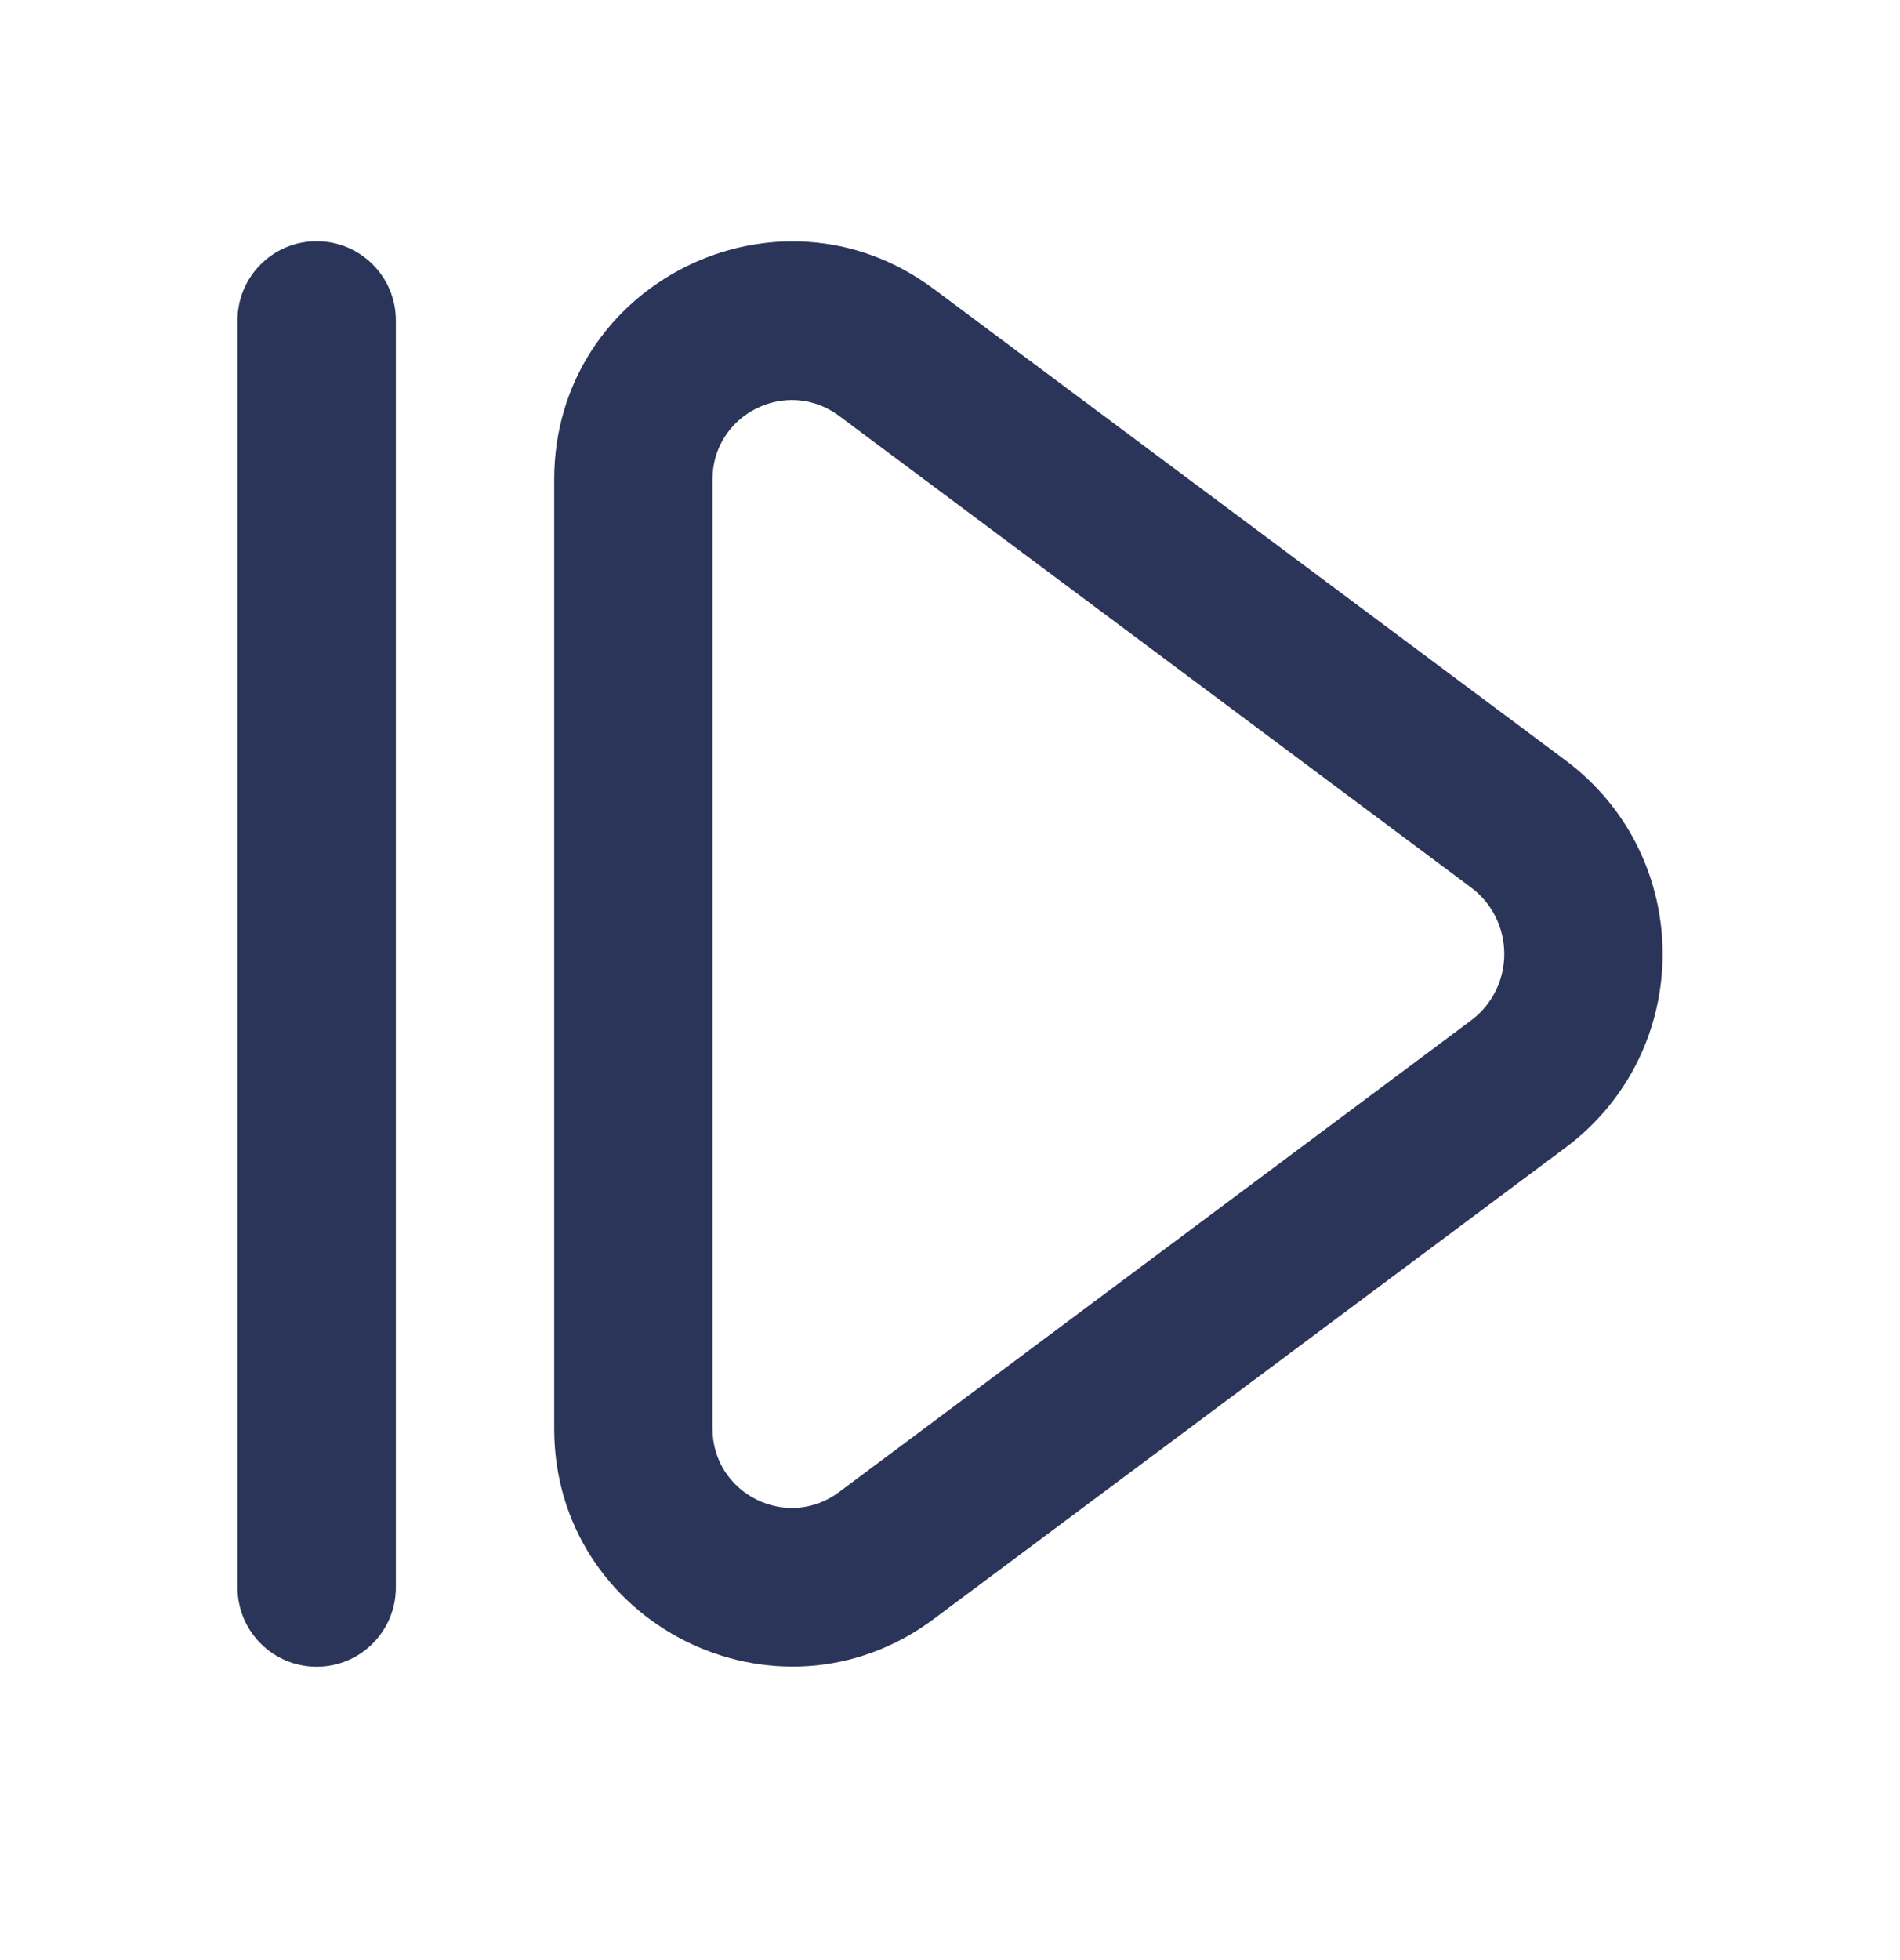
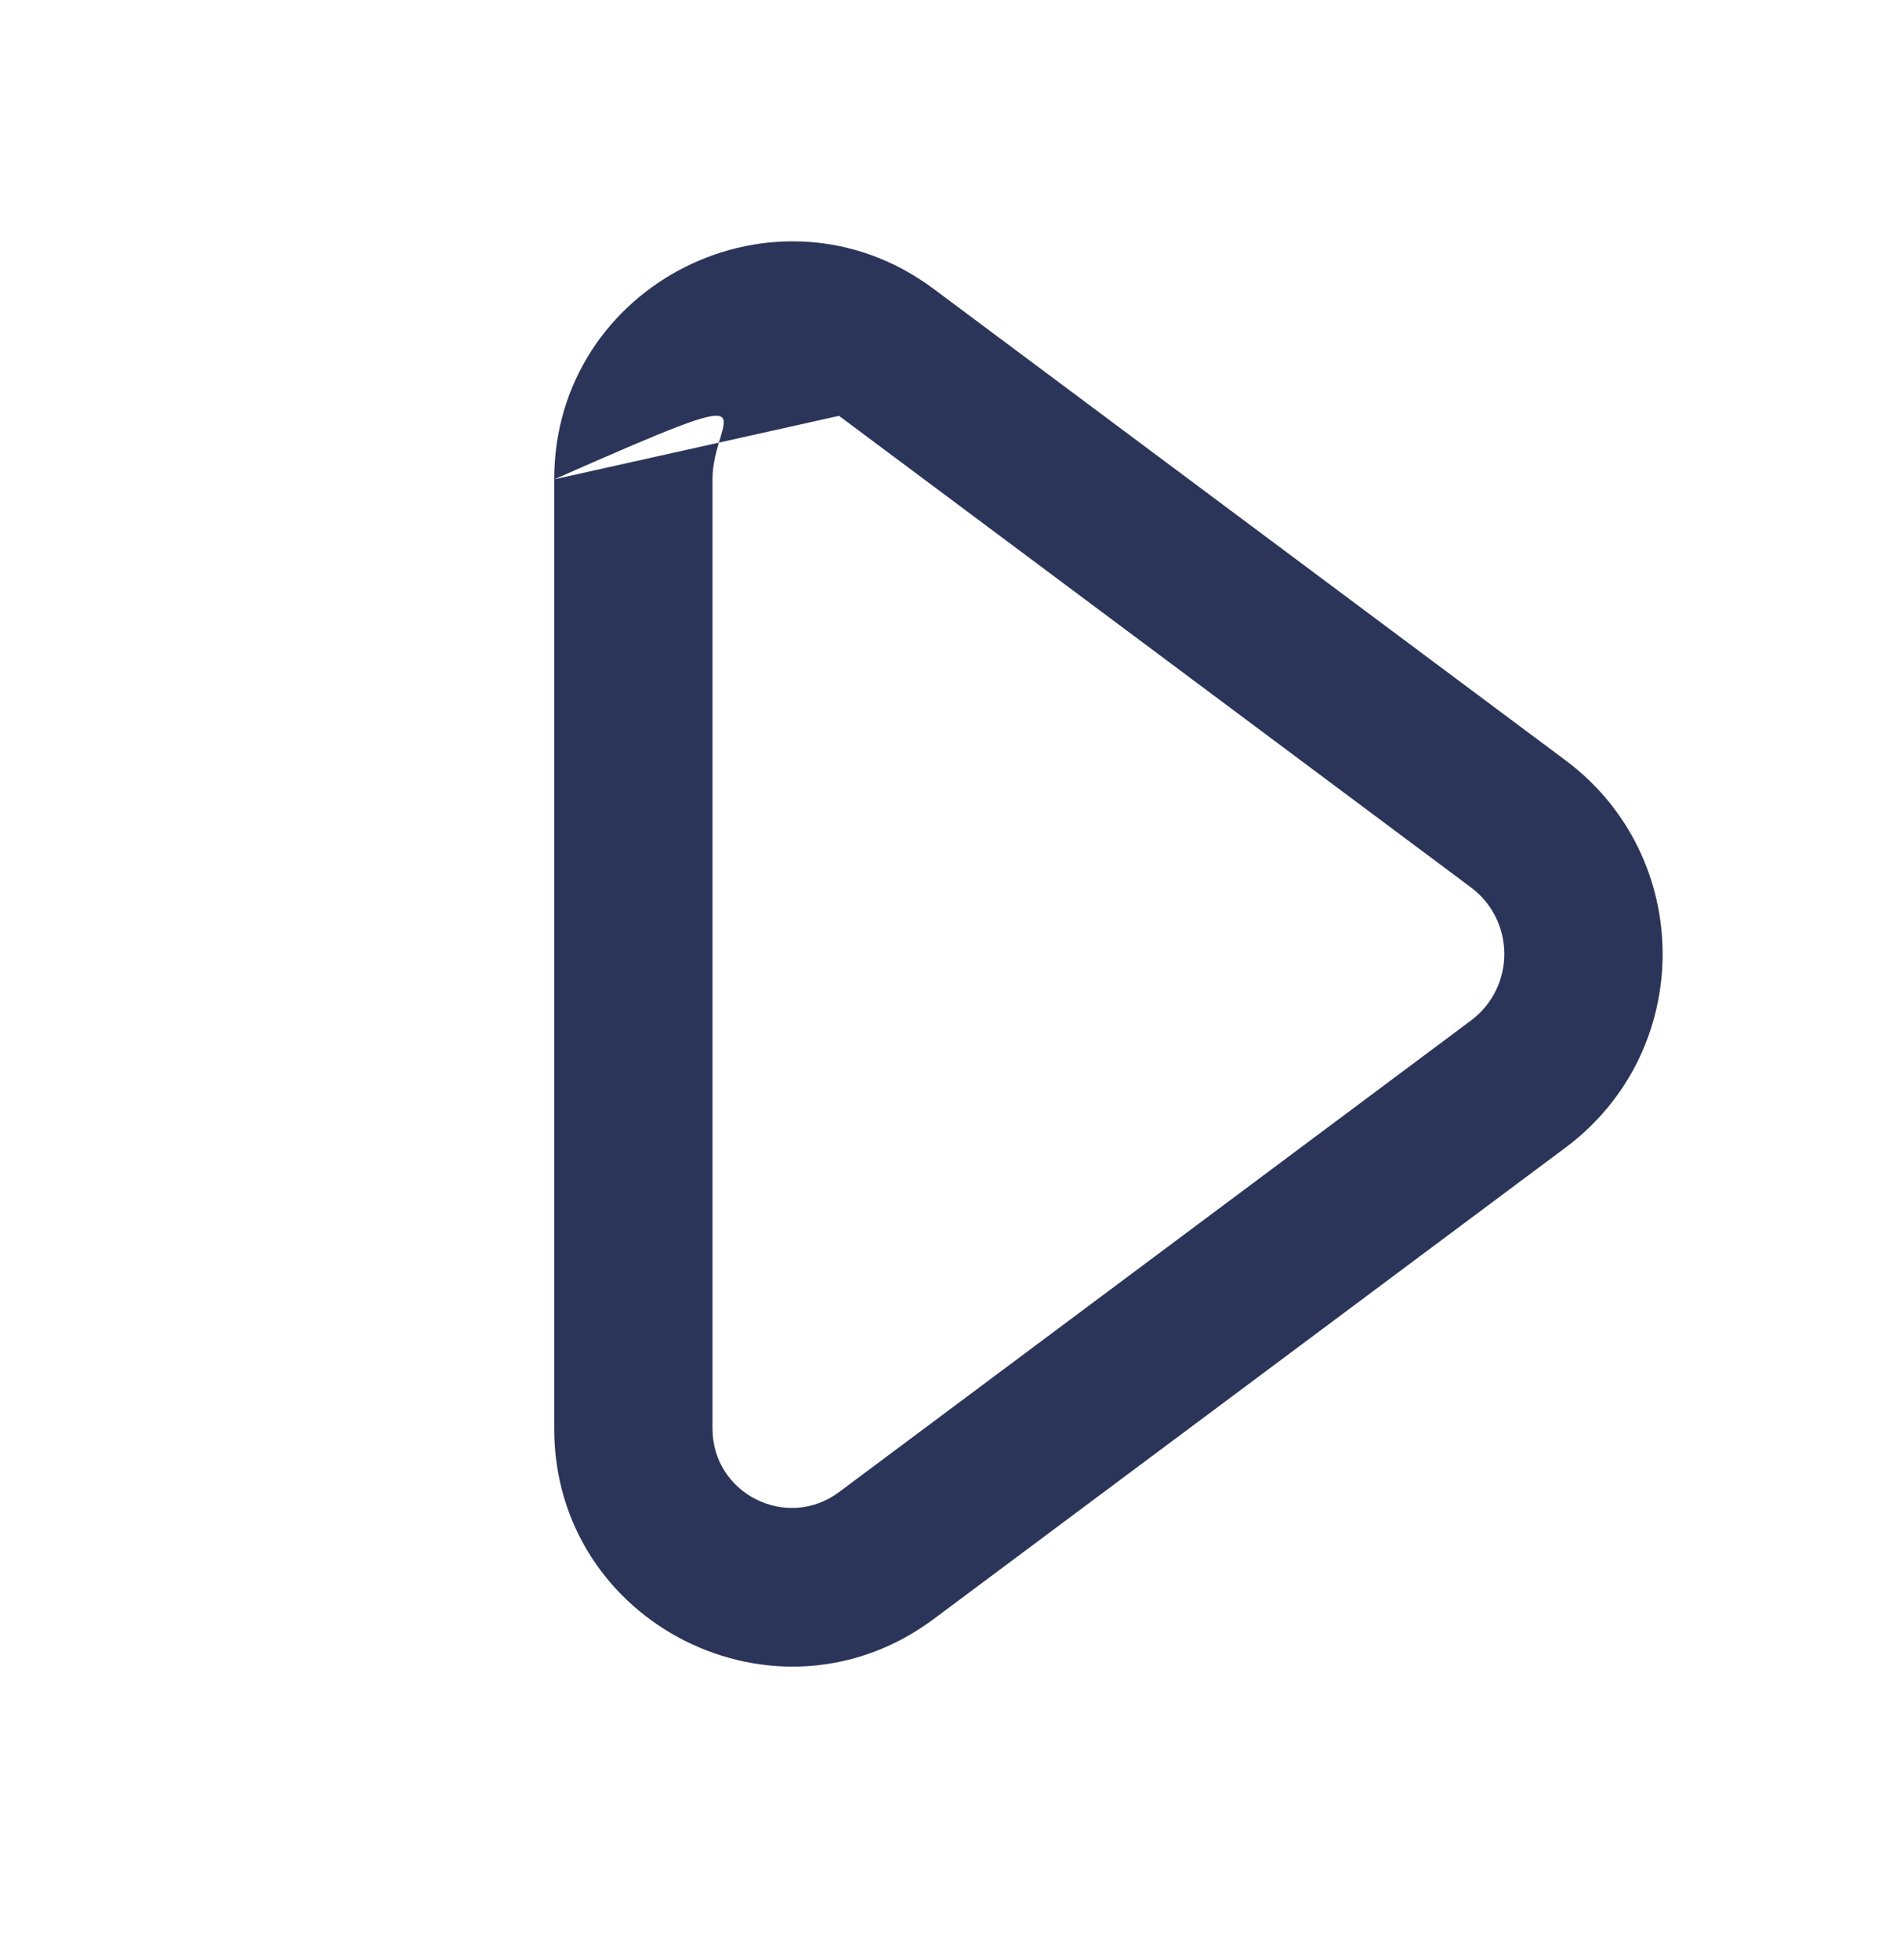
<svg xmlns="http://www.w3.org/2000/svg" width="32" height="33" viewBox="0 0 32 33" fill="none">
-   <path fill-rule="evenodd" clip-rule="evenodd" d="M9.334 8.07C9.334 4.779 13.087 2.896 15.725 4.864L26.367 12.801C28.547 14.428 28.547 17.694 26.367 19.321L15.725 27.258C13.087 29.226 9.334 27.343 9.334 24.052V8.07ZM14.131 7.001C13.251 6.346 12 6.973 12 8.07V24.052C12 25.149 13.251 25.777 14.131 25.121L24.772 17.183C25.523 16.623 25.523 15.499 24.772 14.939L14.131 7.001Z" fill="#2B3559" />
-   <path d="M4 5.394C4 4.657 4.597 4.061 5.333 4.061C6.07 4.061 6.667 4.657 6.667 5.394V26.727C6.667 27.464 6.07 28.061 5.333 28.061C4.597 28.061 4 27.464 4 26.727V5.394Z" fill="#2B3559" />
+   <path fill-rule="evenodd" clip-rule="evenodd" d="M9.334 8.07C9.334 4.779 13.087 2.896 15.725 4.864L26.367 12.801C28.547 14.428 28.547 17.694 26.367 19.321L15.725 27.258C13.087 29.226 9.334 27.343 9.334 24.052V8.07ZC13.251 6.346 12 6.973 12 8.07V24.052C12 25.149 13.251 25.777 14.131 25.121L24.772 17.183C25.523 16.623 25.523 15.499 24.772 14.939L14.131 7.001Z" fill="#2B3559" />
</svg>